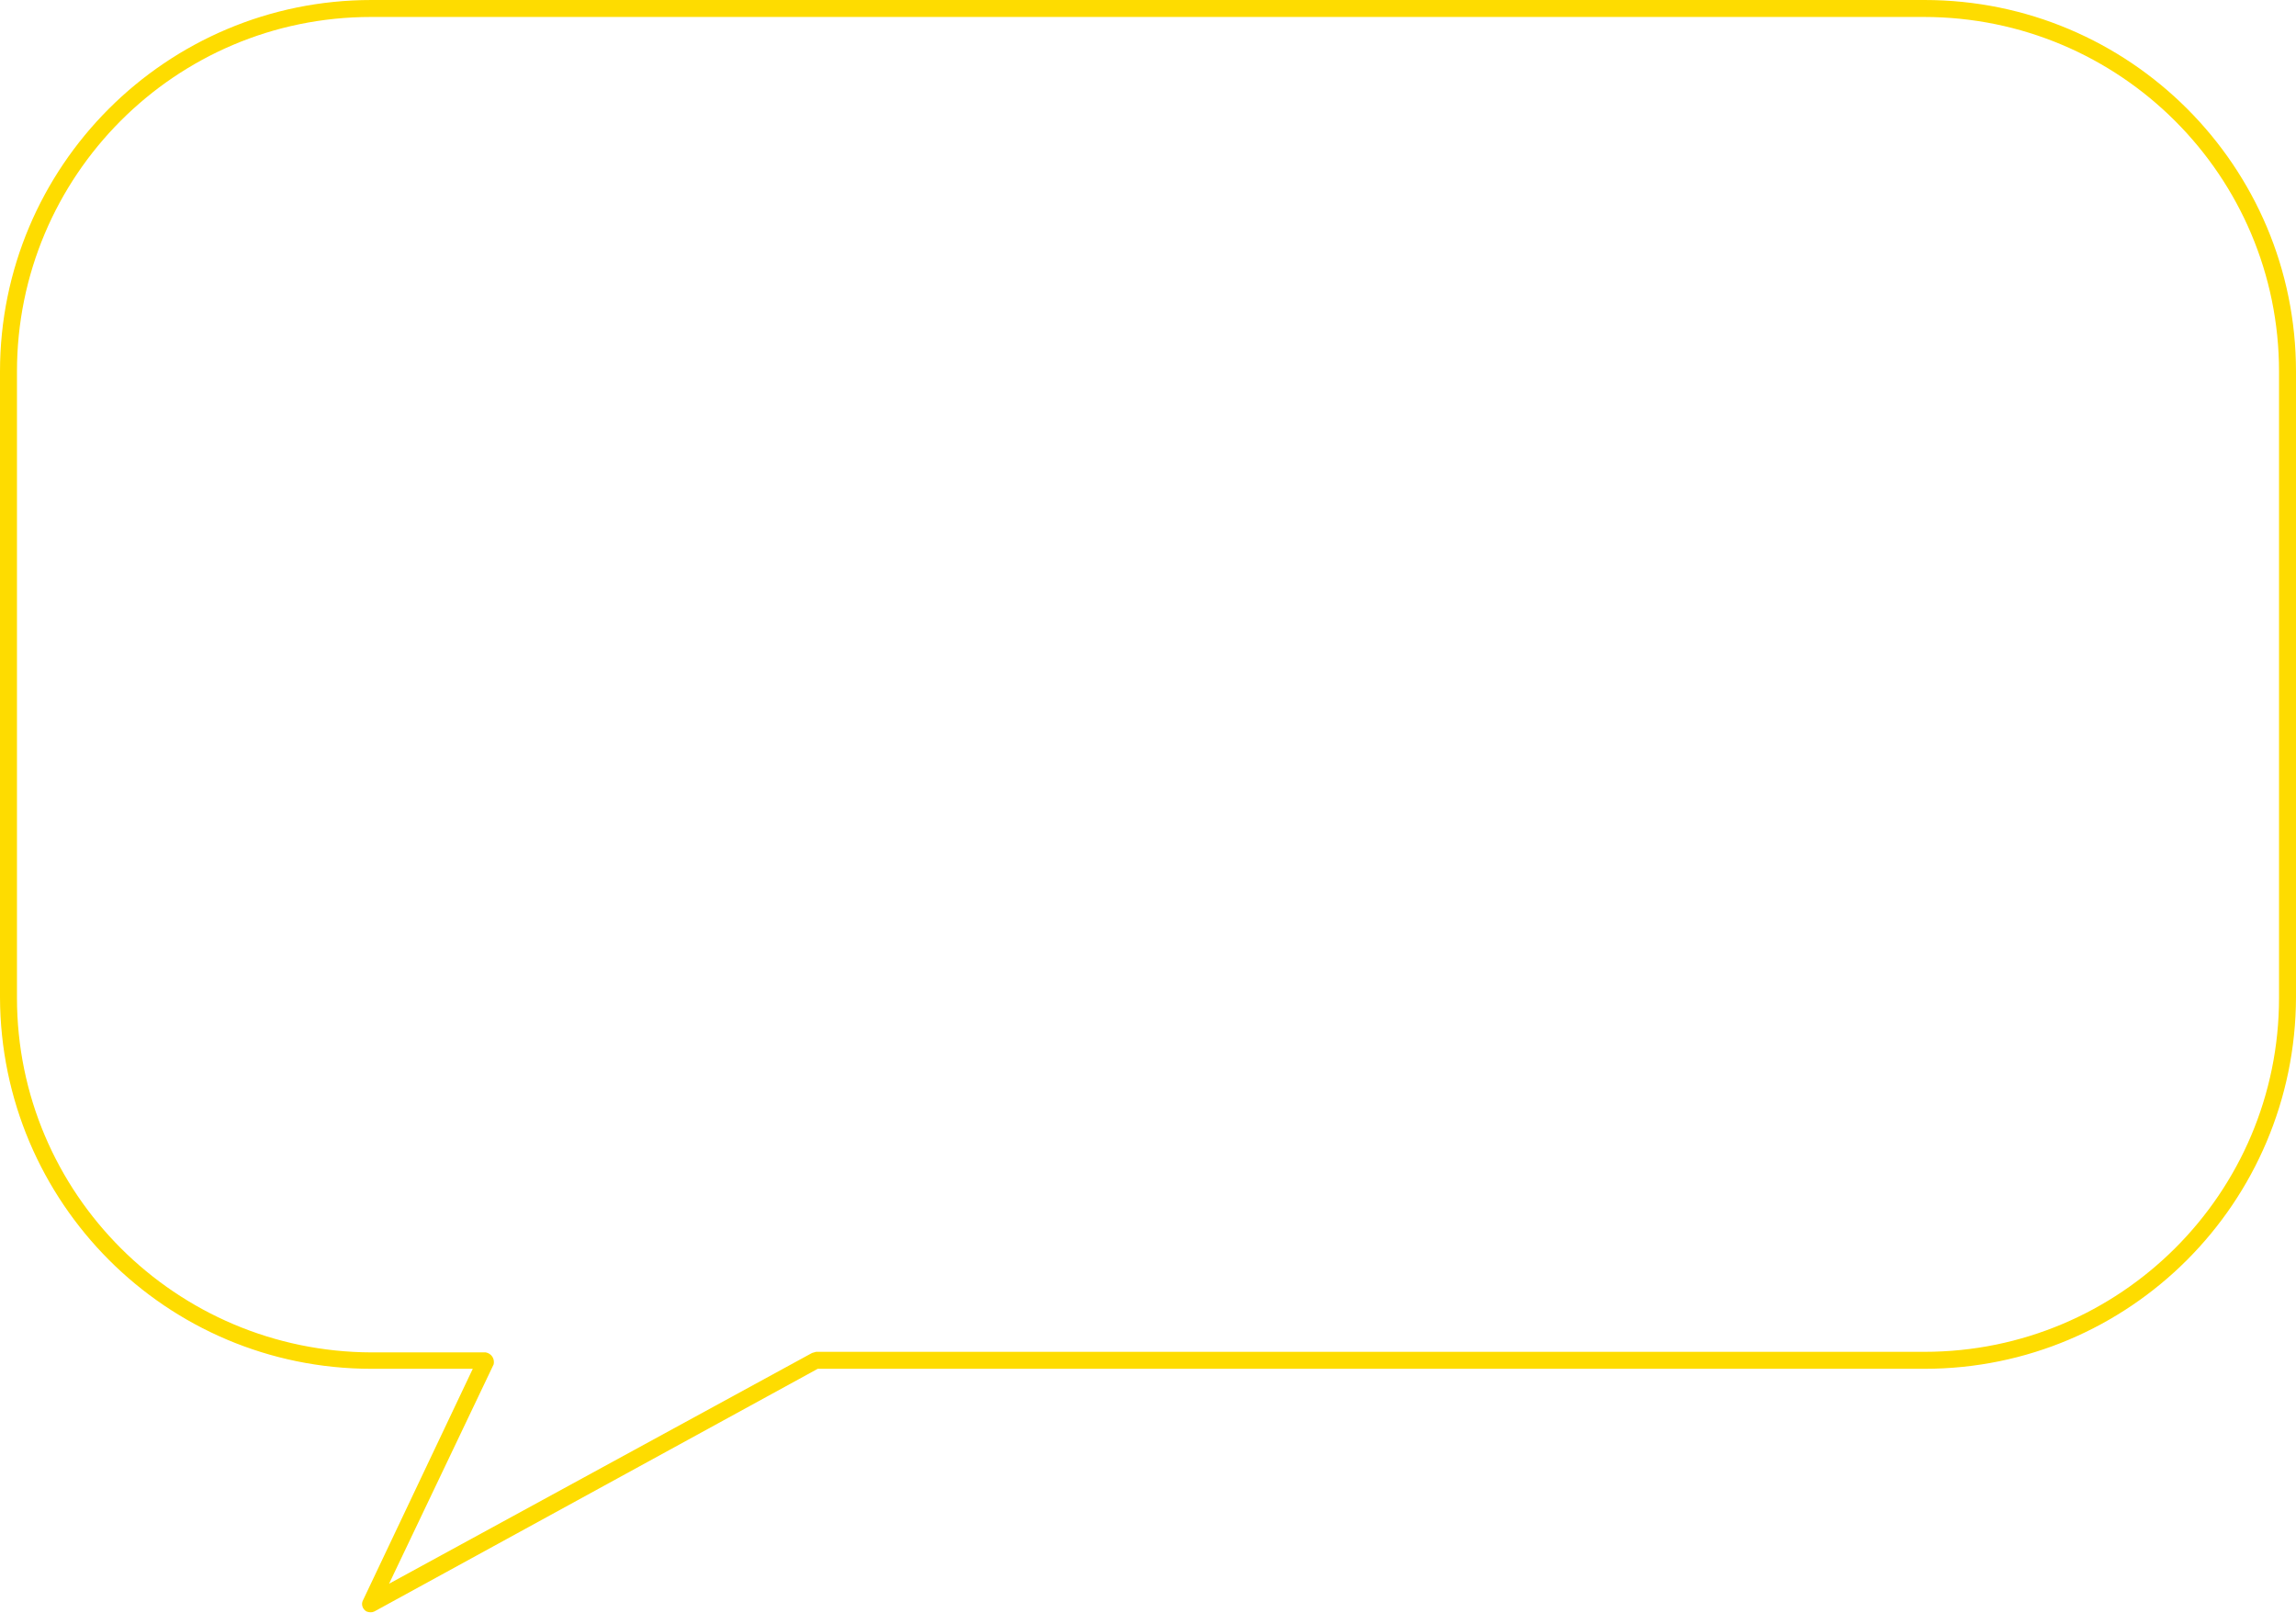
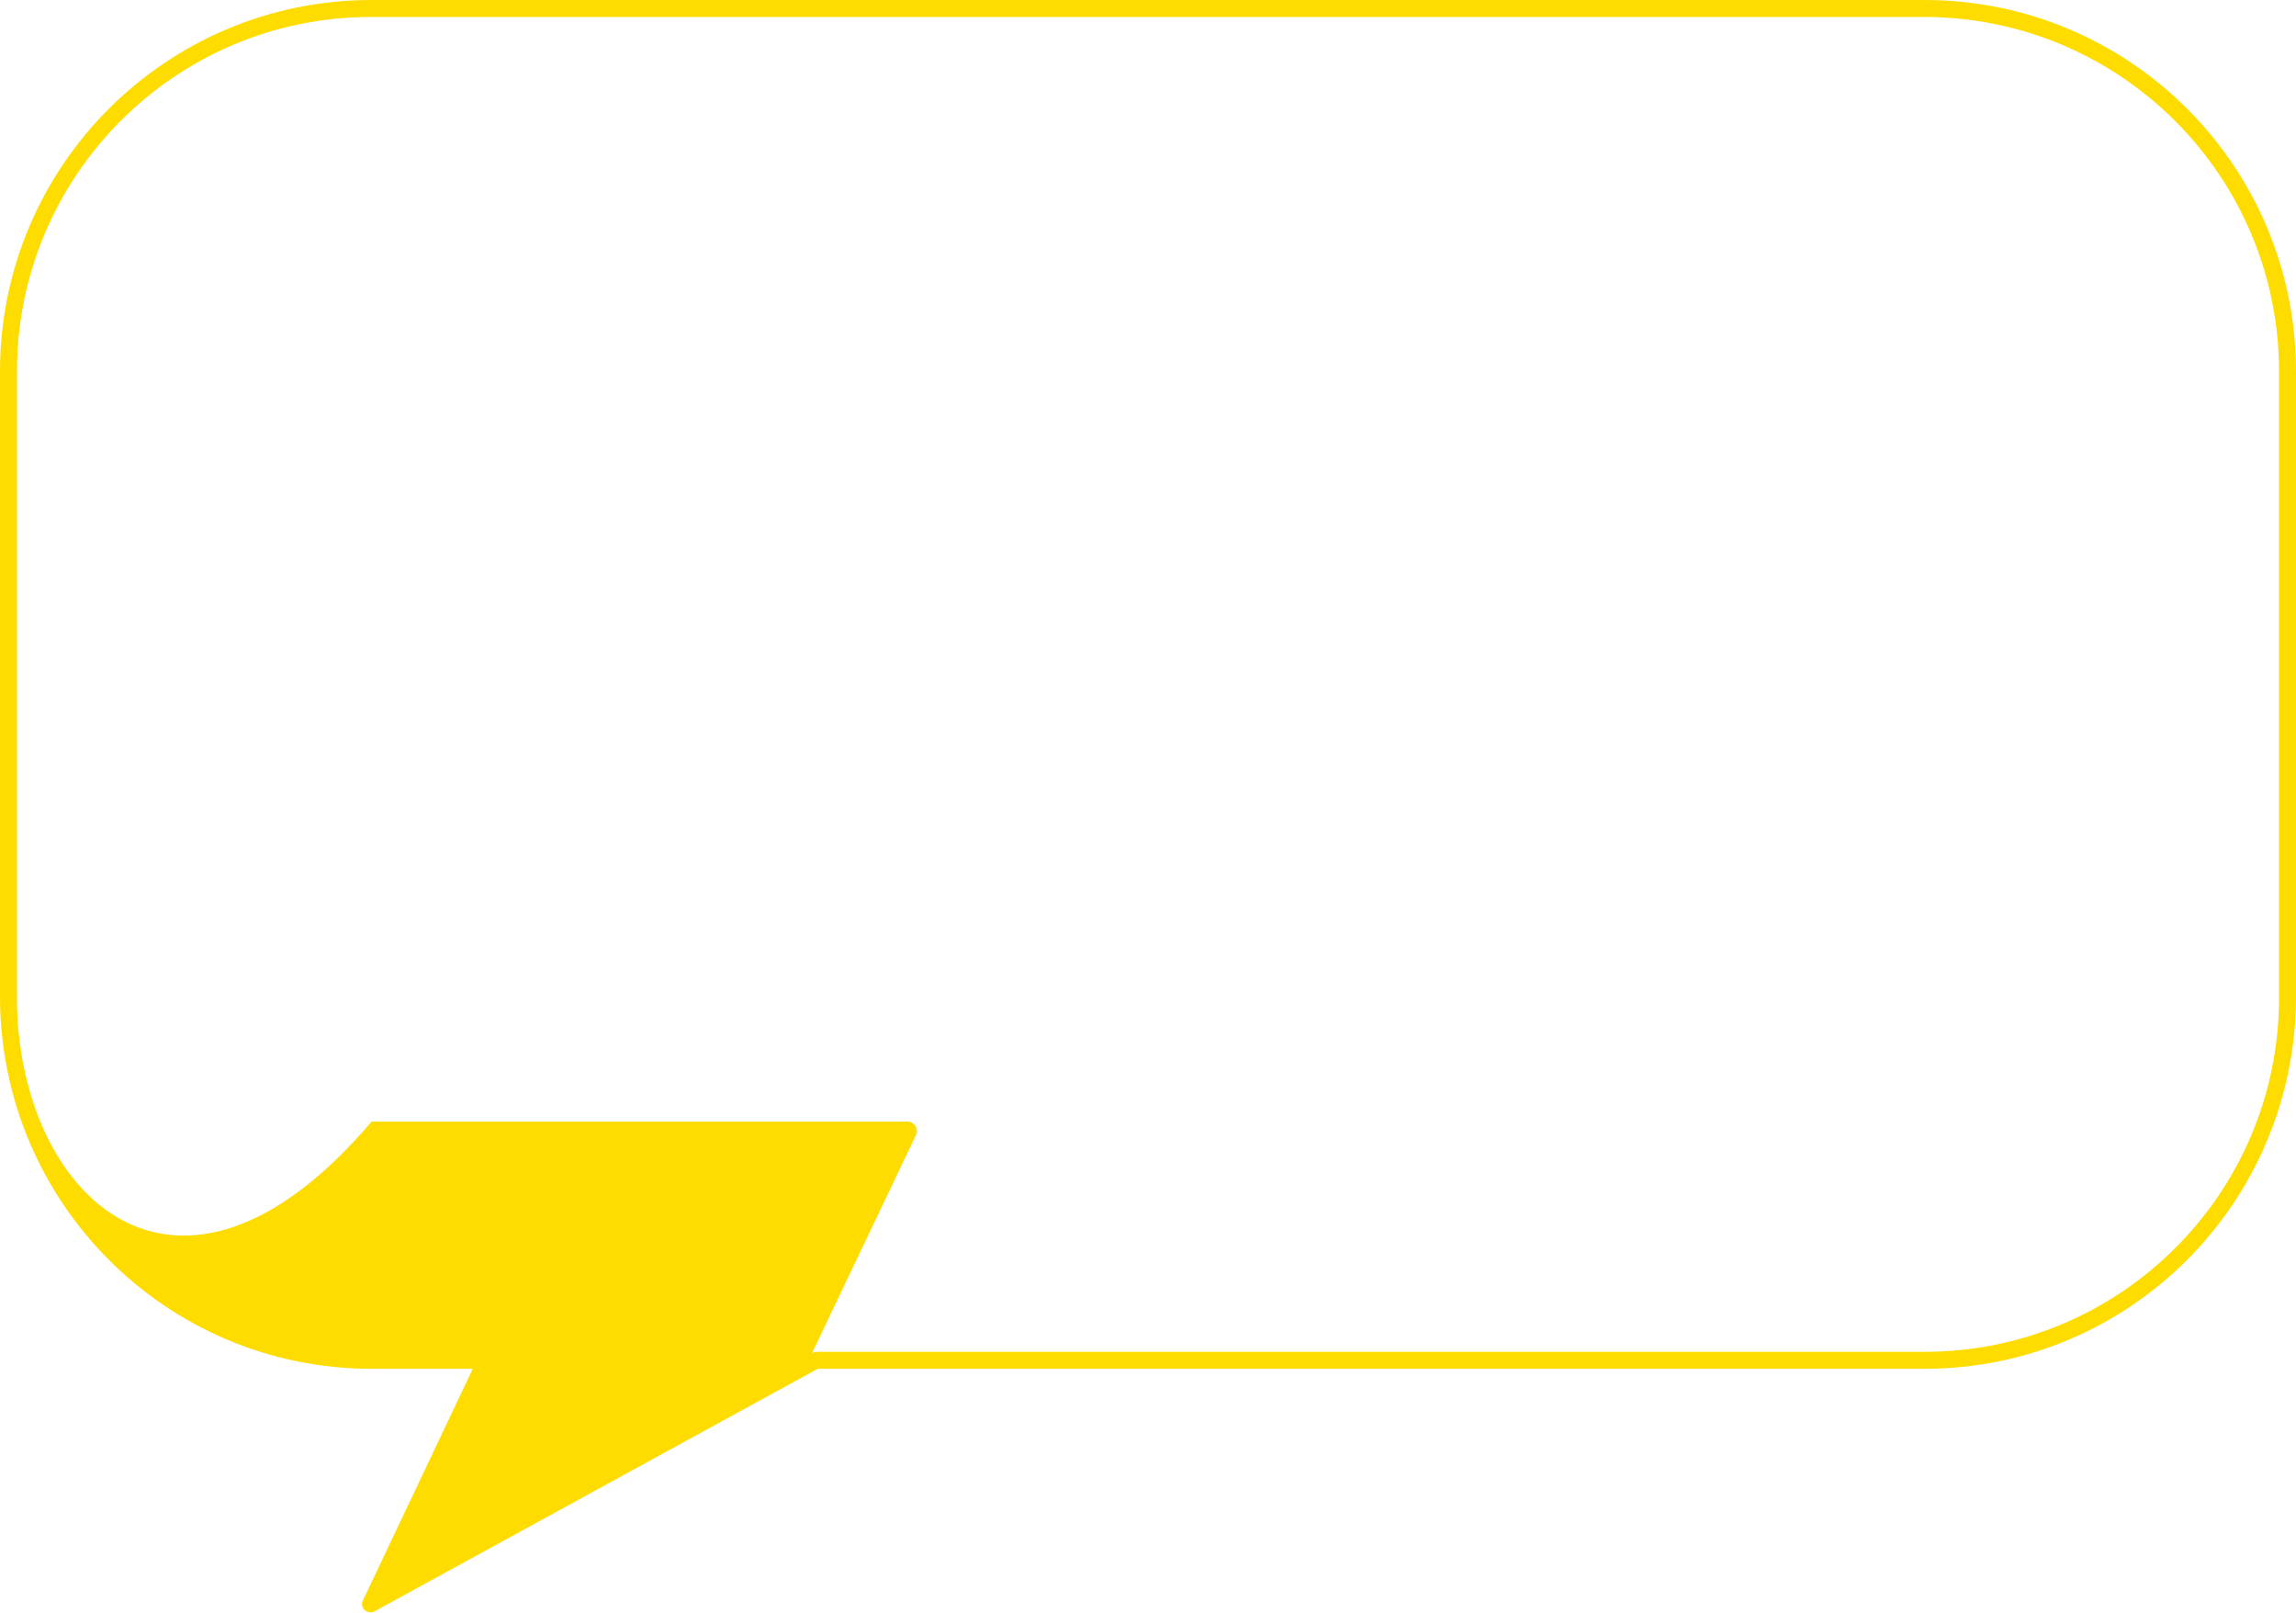
<svg xmlns="http://www.w3.org/2000/svg" fill="#fedc00" height="285.1" preserveAspectRatio="xMidYMid meet" version="1" viewBox="0.0 0.0 406.0 285.1" width="406" zoomAndPan="magnify">
  <g id="change1_1">
-     <path d="M340.3,0H65.7C29.4,0,0,29.4,0,65.7v110.6C0.1,212.6,29.4,242,65.7,242h17.9l-19.4,40.9c-0.4,0.7-0.1,1.6,0.6,2 c0.5,0.2,1,0.2,1.4,0l78.4-42.9h195.7c36.3,0,65.6-29.4,65.7-65.7V65.7C406,29.4,376.6,0,340.3,0z M403,176.4 c0,34.6-28.1,62.6-62.7,62.6H144.3l-0.7,0.2L68.8,280l18.5-38.8l0,0c0.2-1-0.4-1.9-1.4-2.1H65.7C31.1,239,3,211,3,176.4V65.7 C3,31.1,31,3,65.6,3c0,0,0,0,0,0h274.6C374.9,3,403,31.1,403,65.7c0,0,0,0,0,0V176.4z" fill="inherit" />
+     <path d="M340.3,0H65.7C29.4,0,0,29.4,0,65.7v110.6C0.1,212.6,29.4,242,65.7,242h17.9l-19.4,40.9c-0.4,0.7-0.1,1.6,0.6,2 c0.5,0.2,1,0.2,1.4,0l78.4-42.9h195.7c36.3,0,65.6-29.4,65.7-65.7V65.7C406,29.4,376.6,0,340.3,0z M403,176.4 c0,34.6-28.1,62.6-62.7,62.6H144.3l-0.7,0.2l18.5-38.8l0,0c0.2-1-0.4-1.9-1.4-2.1H65.7C31.1,239,3,211,3,176.4V65.7 C3,31.1,31,3,65.6,3c0,0,0,0,0,0h274.6C374.9,3,403,31.1,403,65.7c0,0,0,0,0,0V176.4z" fill="inherit" />
  </g>
</svg>